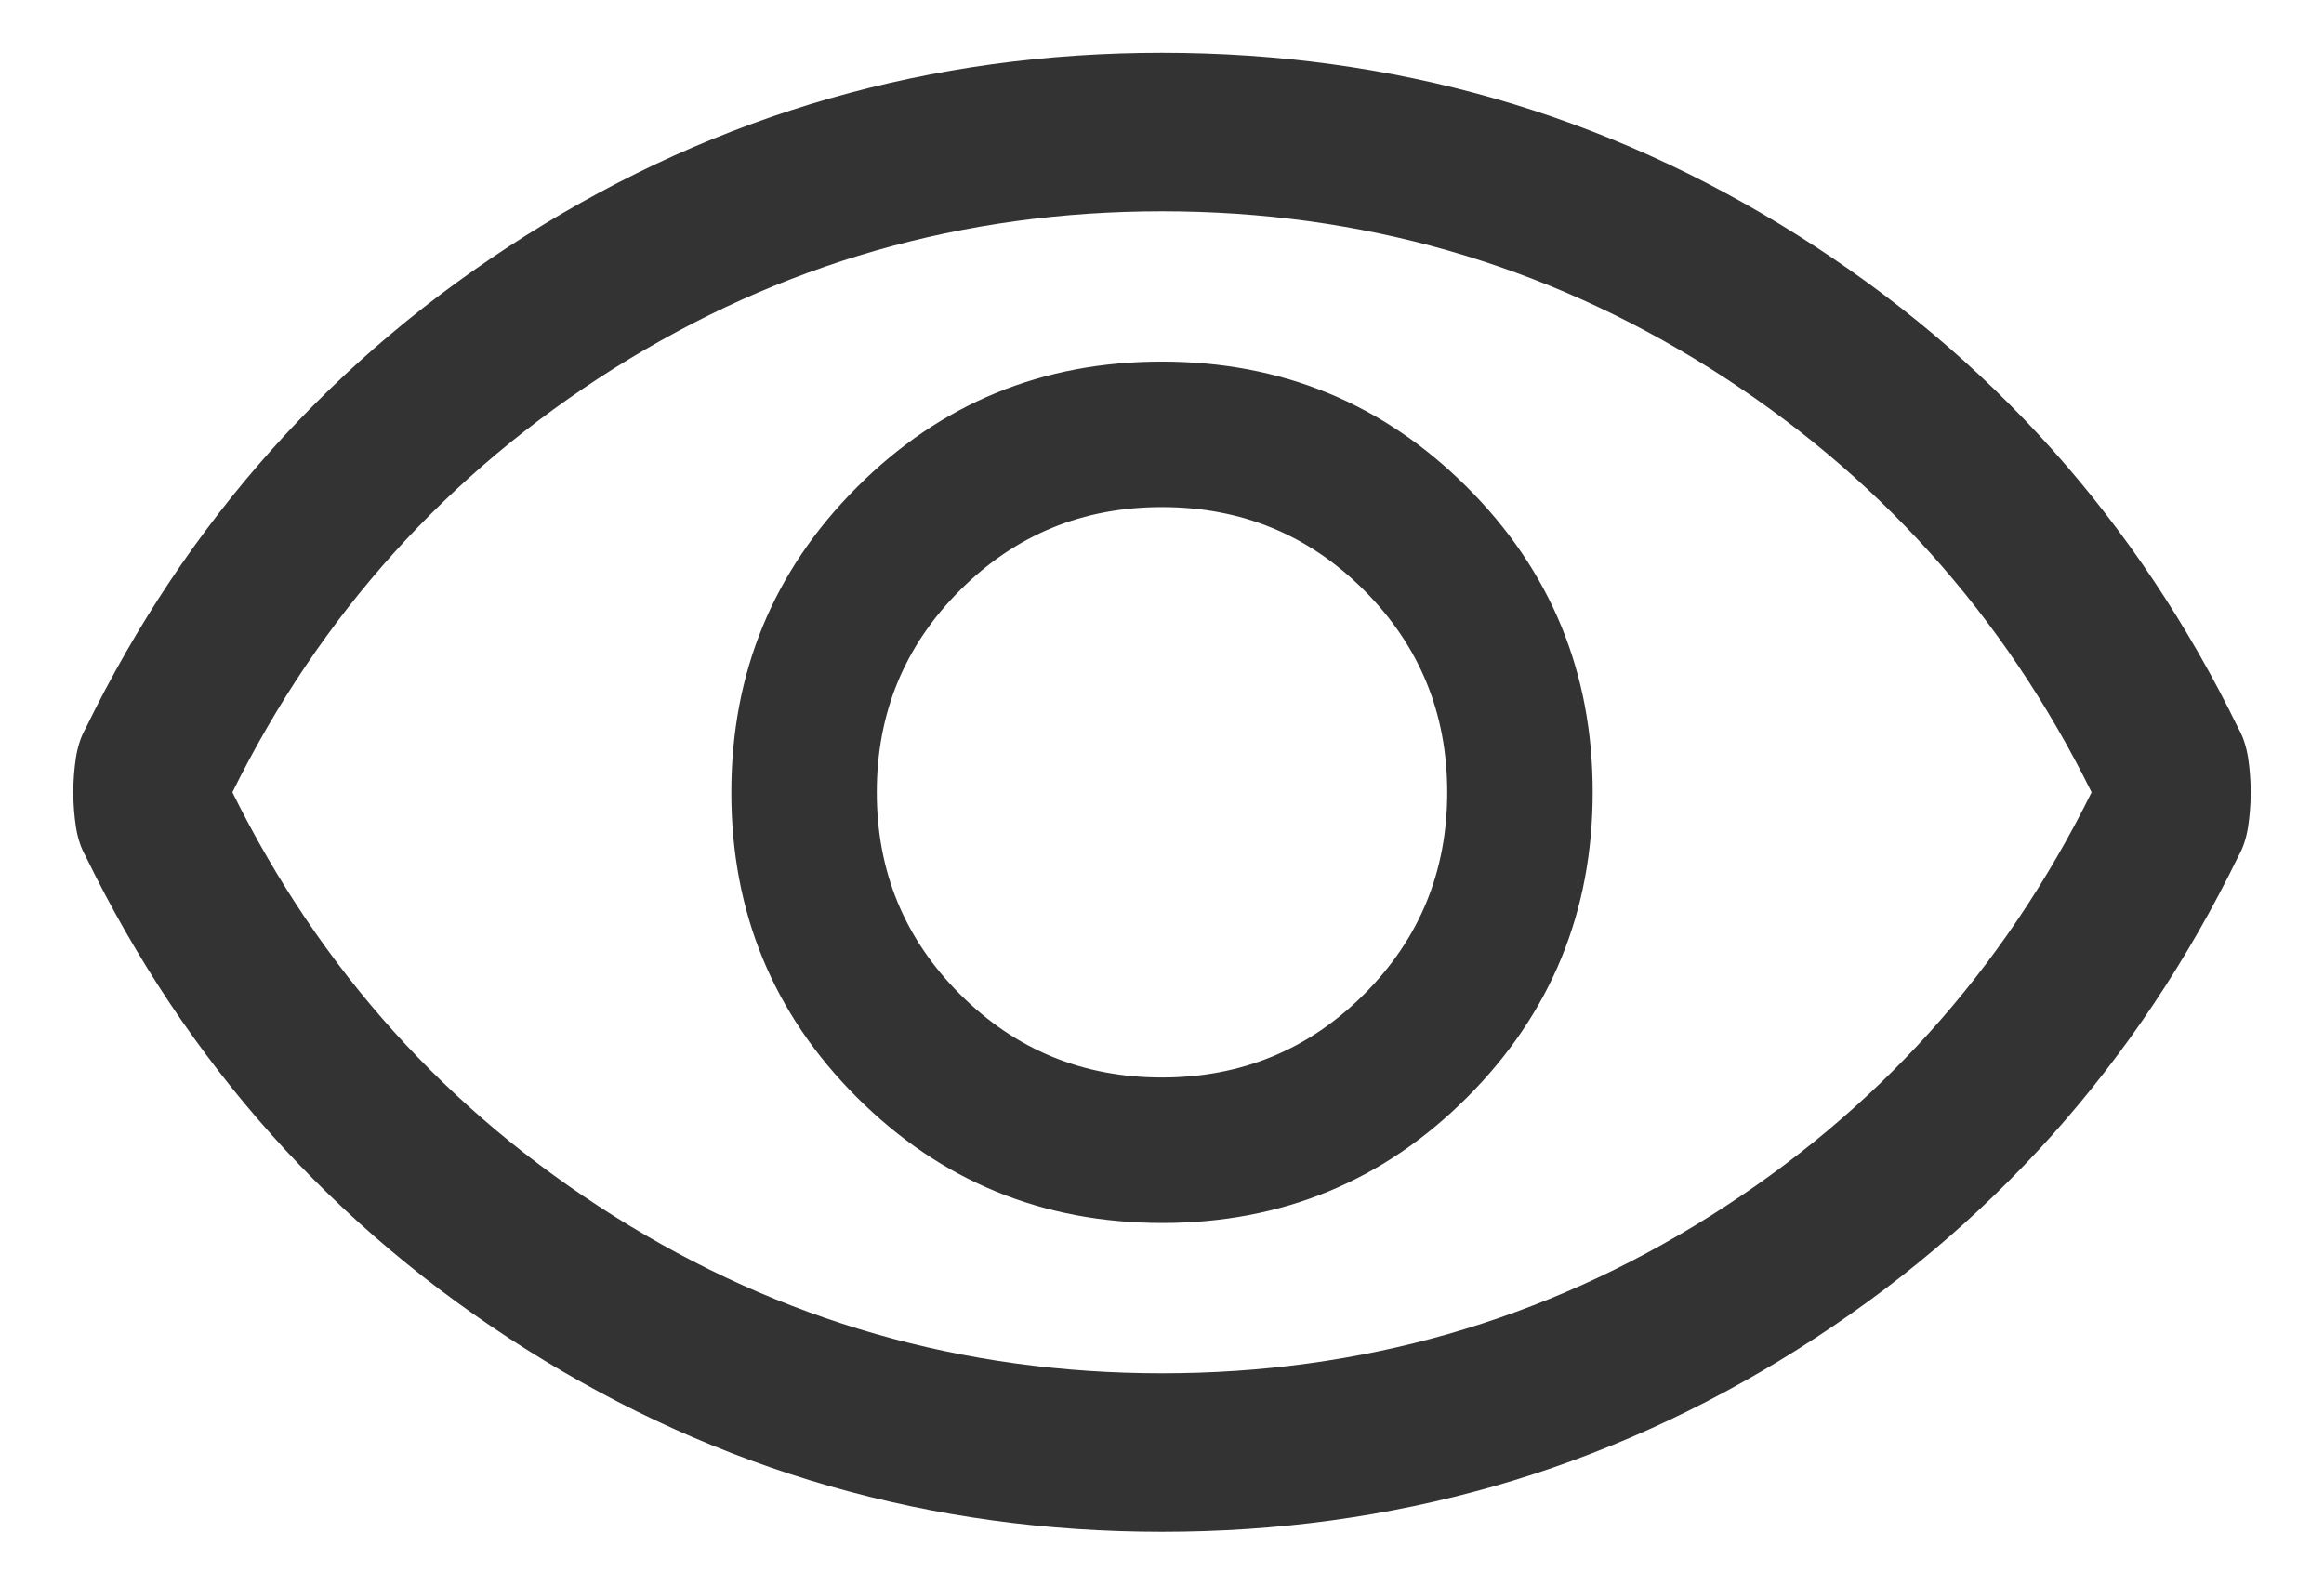
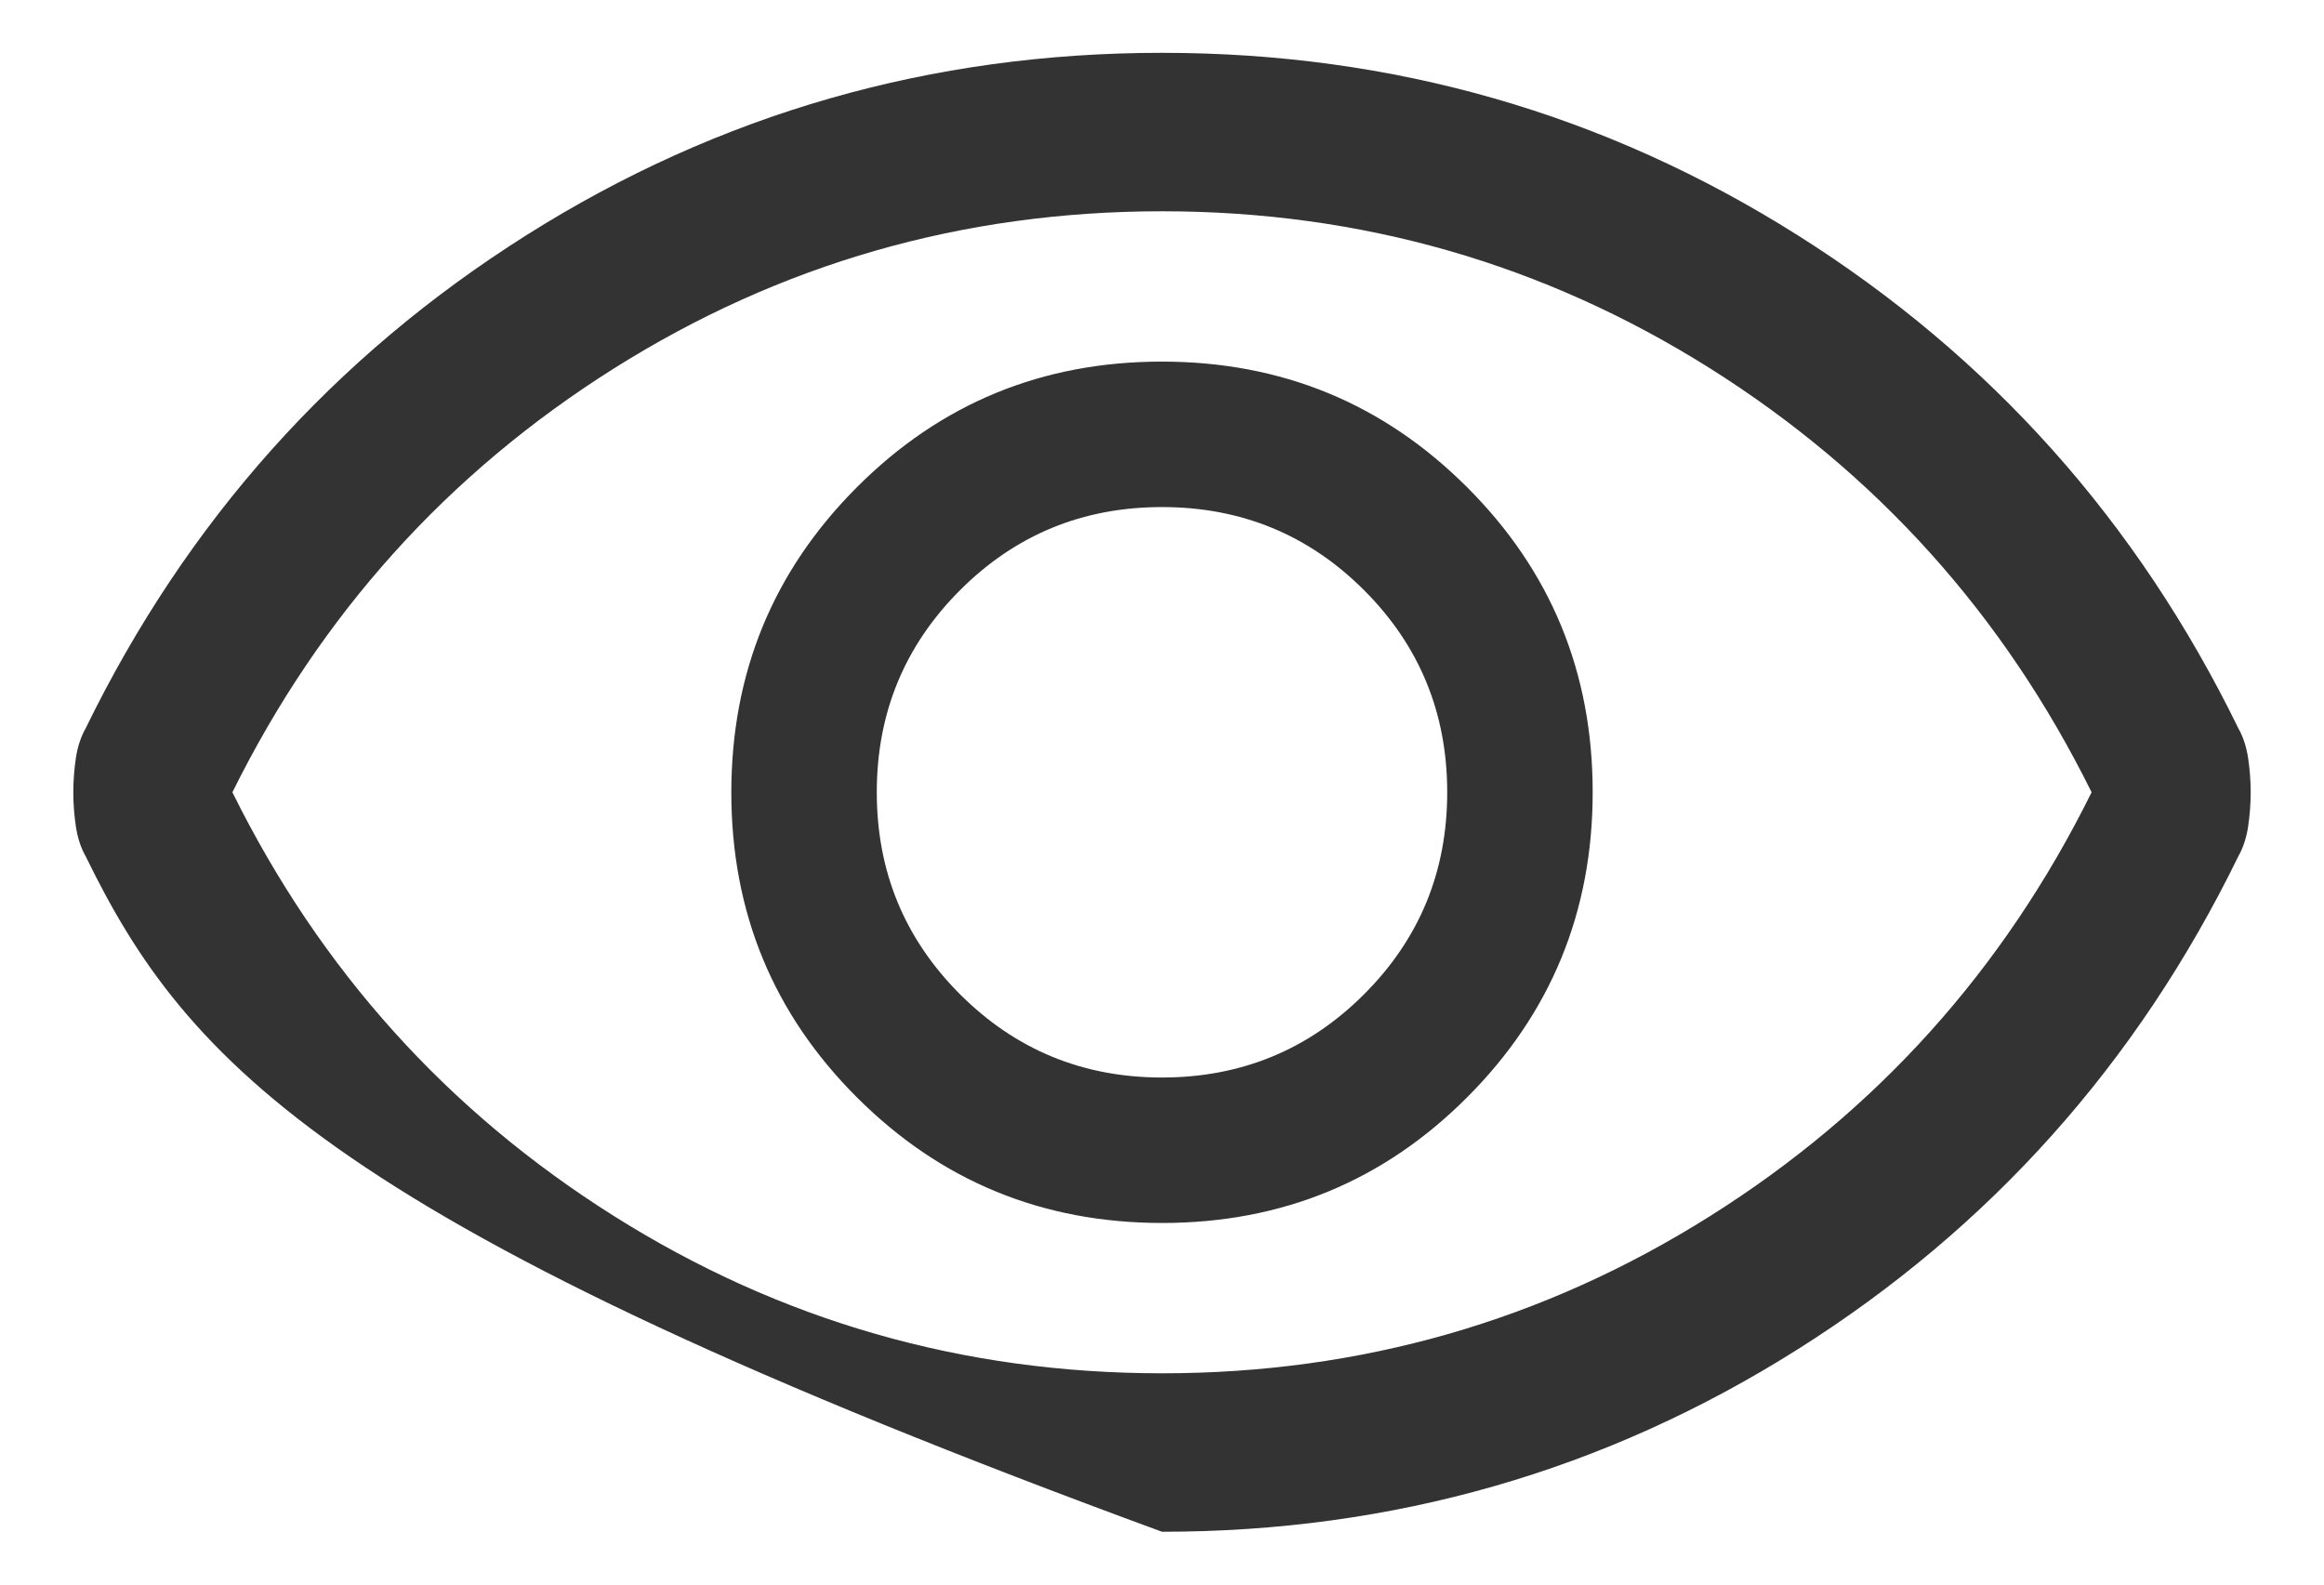
<svg xmlns="http://www.w3.org/2000/svg" width="22" height="15" viewBox="0 0 22 15" fill="none">
-   <path d="M11.002 11.577C12.135 11.577 13.098 11.18 13.889 10.387C14.681 9.594 15.077 8.631 15.077 7.498C15.077 6.365 14.68 5.402 13.887 4.611C13.094 3.819 12.131 3.423 10.998 3.423C9.865 3.423 8.902 3.82 8.111 4.613C7.319 5.406 6.923 6.369 6.923 7.502C6.923 8.635 7.32 9.598 8.113 10.389C8.906 11.181 9.869 11.577 11.002 11.577ZM11 10.2C10.25 10.2 9.613 9.937 9.088 9.412C8.563 8.887 8.3 8.25 8.3 7.5C8.3 6.75 8.563 6.112 9.088 5.587C9.613 5.062 10.25 4.8 11 4.8C11.75 4.8 12.388 5.062 12.913 5.587C13.438 6.112 13.7 6.75 13.7 7.5C13.7 8.25 13.438 8.887 12.913 9.412C12.388 9.937 11.75 10.2 11 10.2ZM11 14.5C8.812 14.5 6.806 13.924 4.982 12.773C3.158 11.622 1.767 10.065 0.81 8.104C0.766 8.027 0.736 7.935 0.719 7.829C0.703 7.723 0.694 7.613 0.694 7.5C0.694 7.387 0.703 7.277 0.719 7.171C0.736 7.065 0.766 6.973 0.81 6.896C1.767 4.935 3.158 3.378 4.982 2.227C6.806 1.076 8.812 0.5 11 0.5C13.188 0.5 15.195 1.076 17.018 2.227C18.842 3.378 20.233 4.935 21.19 6.896C21.234 6.973 21.264 7.065 21.281 7.171C21.297 7.277 21.306 7.387 21.306 7.5C21.306 7.613 21.297 7.723 21.281 7.829C21.264 7.935 21.234 8.027 21.19 8.104C20.233 10.065 18.842 11.622 17.018 12.773C15.195 13.924 13.188 14.5 11 14.5ZM11 13C12.883 13 14.613 12.504 16.188 11.512C17.763 10.521 18.967 9.183 19.8 7.5C18.967 5.817 17.763 4.479 16.188 3.487C14.613 2.496 12.883 2 11 2C9.117 2 7.388 2.496 5.813 3.487C4.238 4.479 3.033 5.817 2.2 7.5C3.033 9.183 4.238 10.521 5.813 11.512C7.388 12.504 9.117 13 11 13Z" fill="#333333" />
+   <path d="M11.002 11.577C12.135 11.577 13.098 11.18 13.889 10.387C14.681 9.594 15.077 8.631 15.077 7.498C15.077 6.365 14.68 5.402 13.887 4.611C13.094 3.819 12.131 3.423 10.998 3.423C9.865 3.423 8.902 3.82 8.111 4.613C7.319 5.406 6.923 6.369 6.923 7.502C6.923 8.635 7.32 9.598 8.113 10.389C8.906 11.181 9.869 11.577 11.002 11.577ZM11 10.2C10.25 10.2 9.613 9.937 9.088 9.412C8.563 8.887 8.3 8.25 8.3 7.5C8.3 6.75 8.563 6.112 9.088 5.587C9.613 5.062 10.25 4.8 11 4.8C11.75 4.8 12.388 5.062 12.913 5.587C13.438 6.112 13.7 6.75 13.7 7.5C13.7 8.25 13.438 8.887 12.913 9.412C12.388 9.937 11.75 10.2 11 10.2ZM11 14.5C3.158 11.622 1.767 10.065 0.81 8.104C0.766 8.027 0.736 7.935 0.719 7.829C0.703 7.723 0.694 7.613 0.694 7.5C0.694 7.387 0.703 7.277 0.719 7.171C0.736 7.065 0.766 6.973 0.81 6.896C1.767 4.935 3.158 3.378 4.982 2.227C6.806 1.076 8.812 0.5 11 0.5C13.188 0.5 15.195 1.076 17.018 2.227C18.842 3.378 20.233 4.935 21.19 6.896C21.234 6.973 21.264 7.065 21.281 7.171C21.297 7.277 21.306 7.387 21.306 7.5C21.306 7.613 21.297 7.723 21.281 7.829C21.264 7.935 21.234 8.027 21.19 8.104C20.233 10.065 18.842 11.622 17.018 12.773C15.195 13.924 13.188 14.5 11 14.5ZM11 13C12.883 13 14.613 12.504 16.188 11.512C17.763 10.521 18.967 9.183 19.8 7.5C18.967 5.817 17.763 4.479 16.188 3.487C14.613 2.496 12.883 2 11 2C9.117 2 7.388 2.496 5.813 3.487C4.238 4.479 3.033 5.817 2.2 7.5C3.033 9.183 4.238 10.521 5.813 11.512C7.388 12.504 9.117 13 11 13Z" fill="#333333" />
</svg>